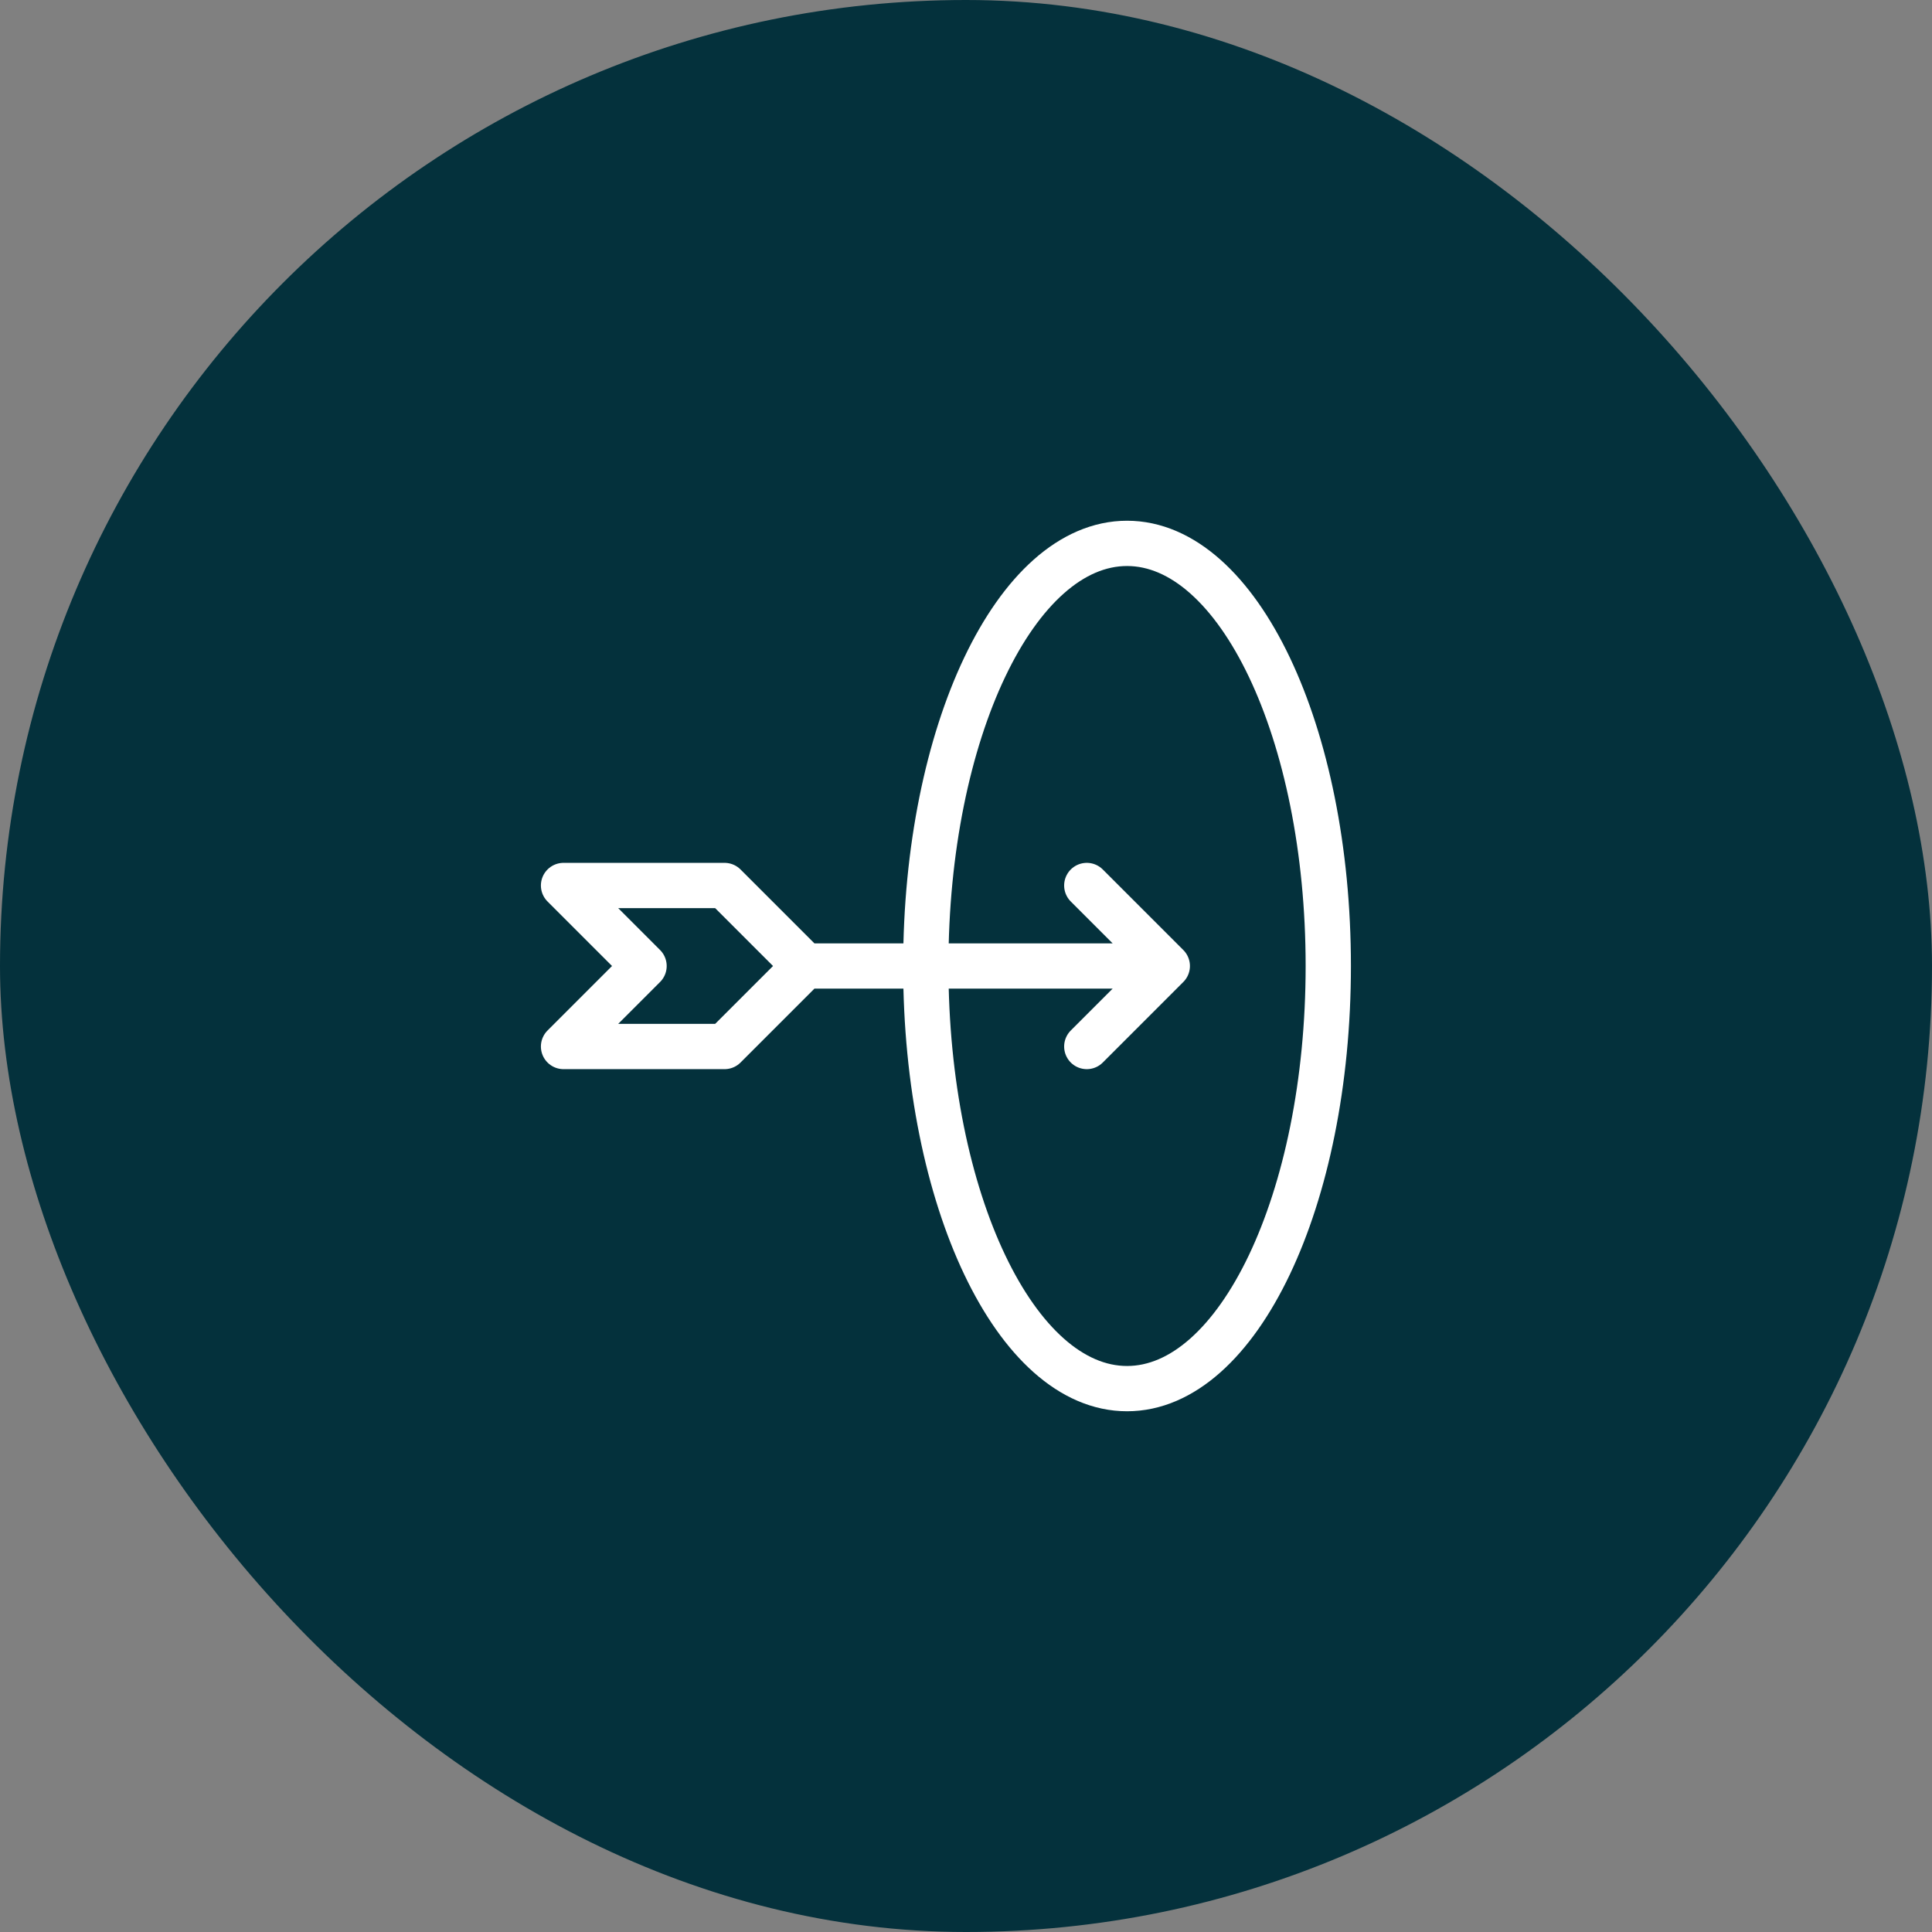
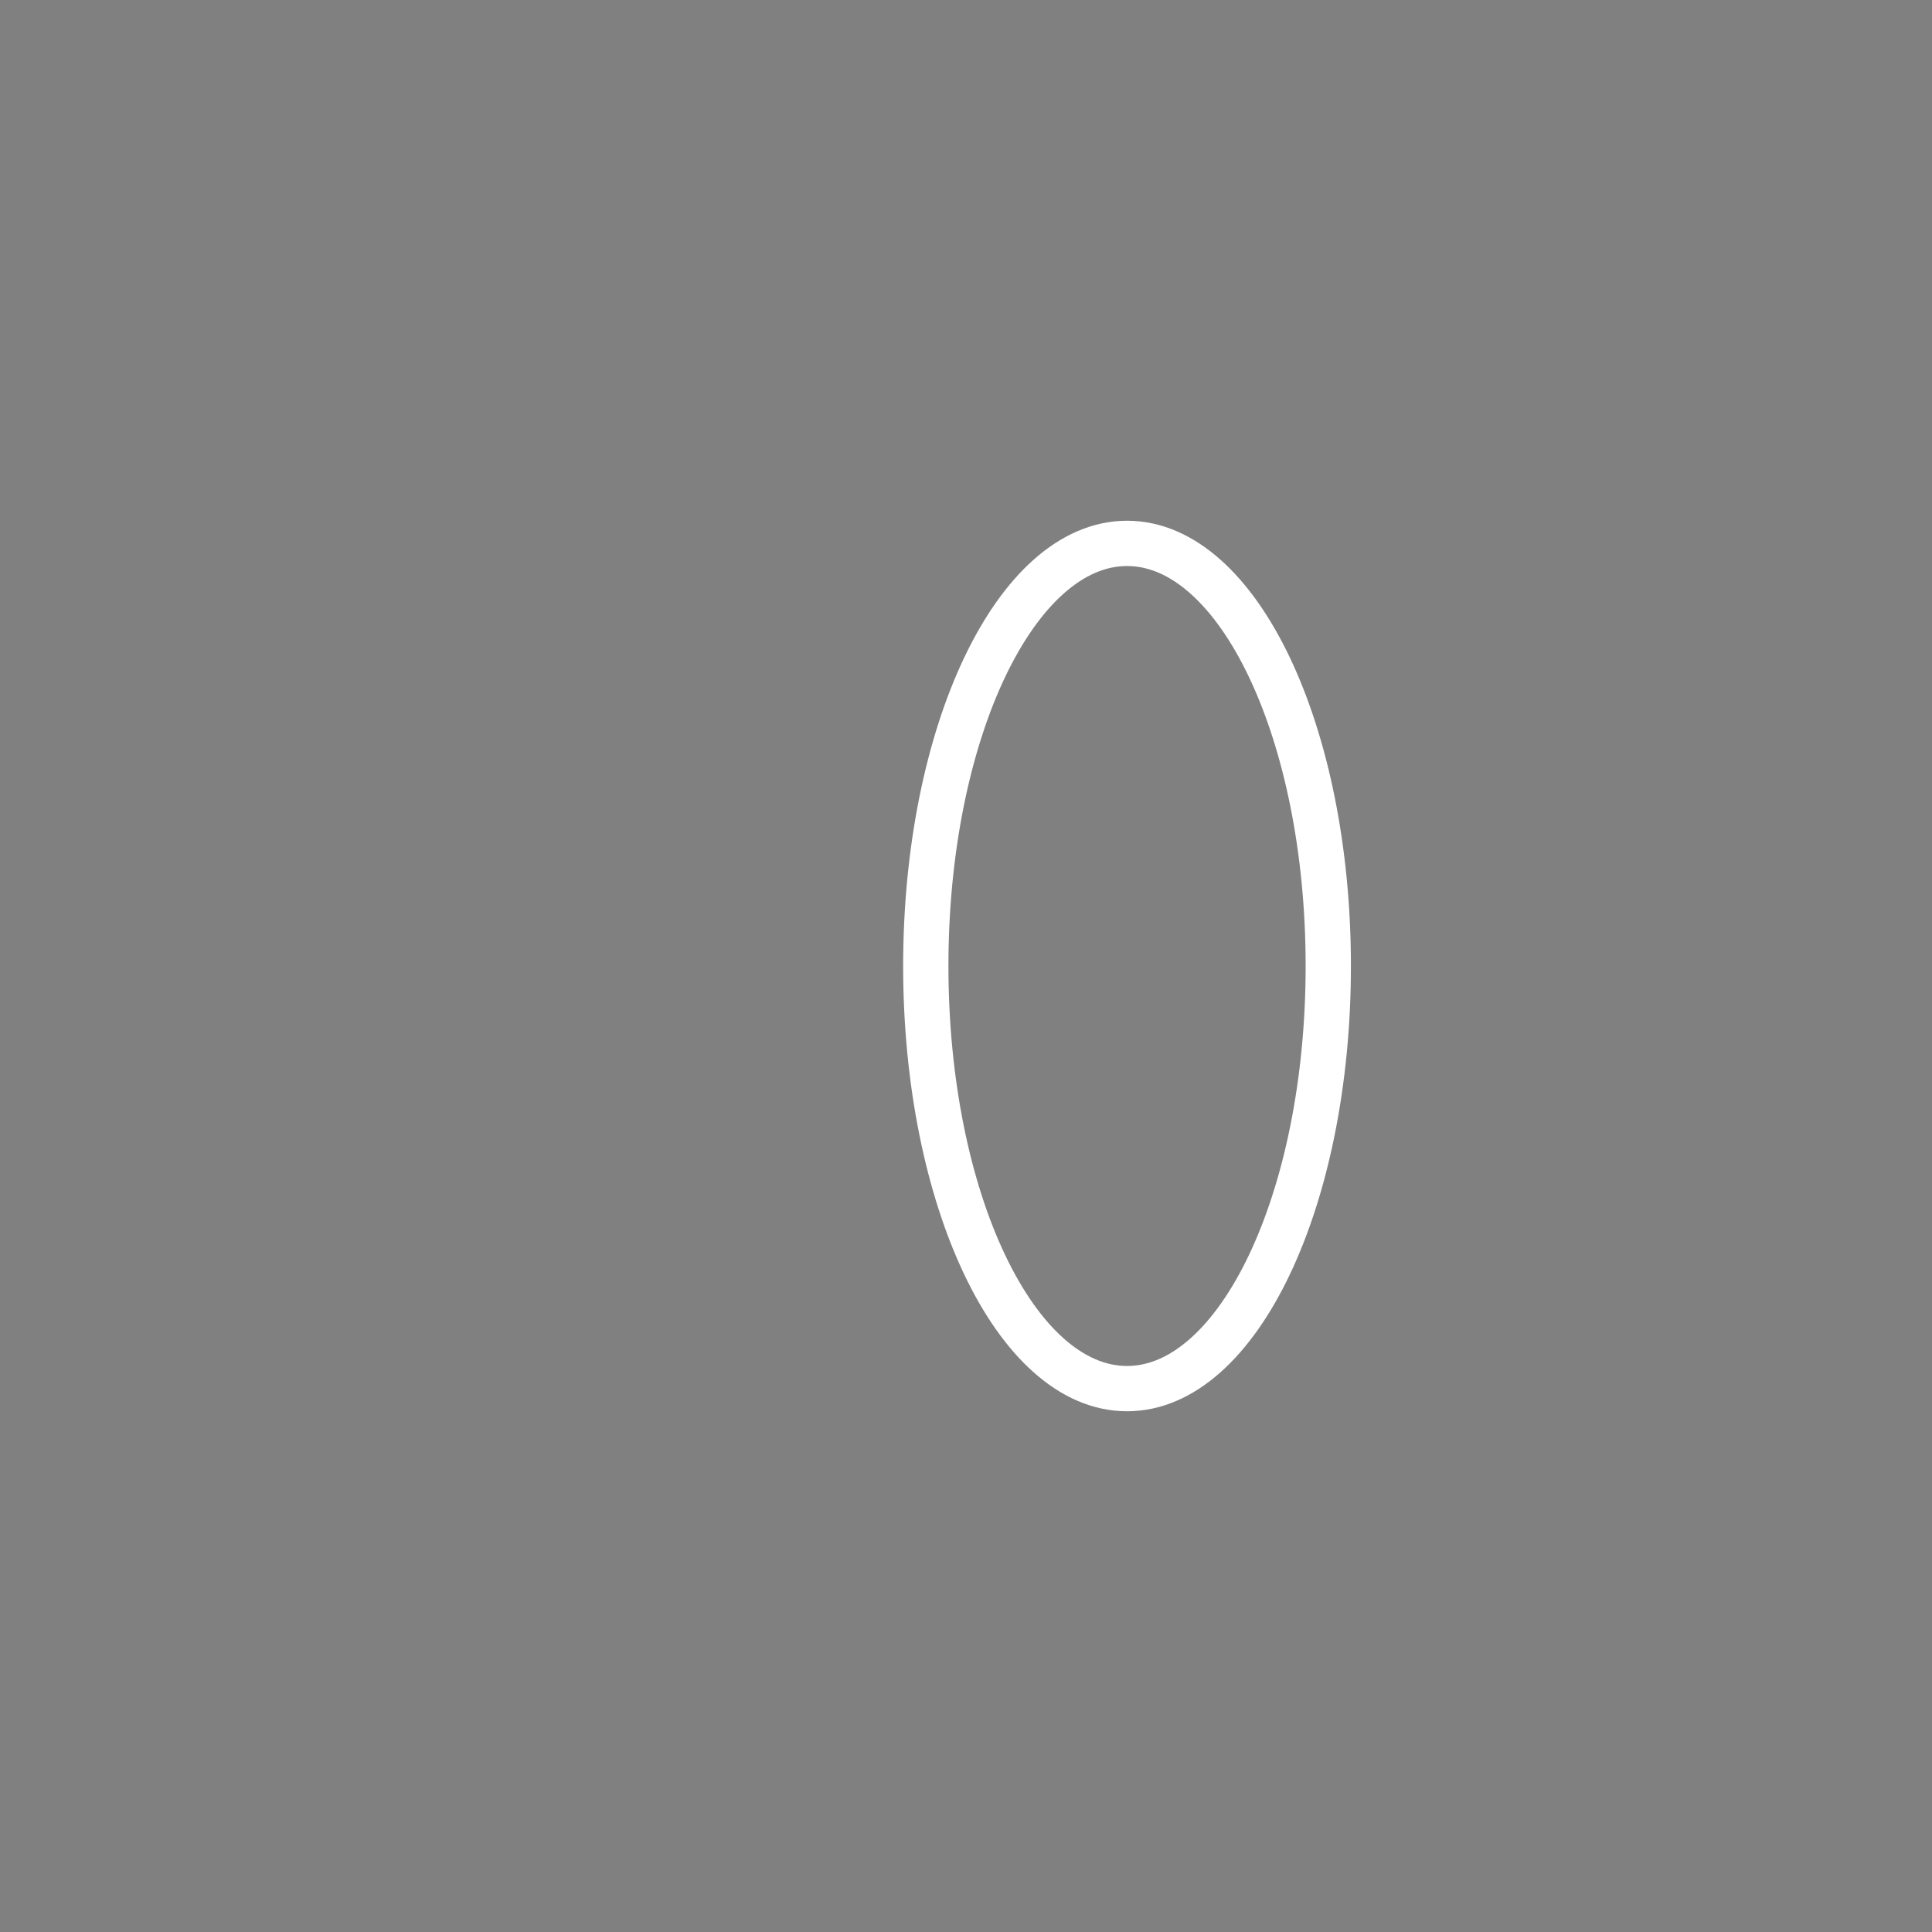
<svg xmlns="http://www.w3.org/2000/svg" width="64" height="64" viewBox="0 0 64 64" fill="none">
  <rect x="0" y="0" width="64" height="64" fill="#808080" stroke="none" />
-   <rect width="64" height="64" rx="32" fill="#04313C" />
-   <path d="M26.668 32H38.668M26.668 32L24.001 29.333H18.668L21.335 32L18.668 34.667H24.001L26.668 32ZM38.668 32L36.001 29.333M38.668 32L36.001 34.667" stroke="white" stroke-width="1.5" stroke-linecap="round" stroke-linejoin="round" />
  <path d="M37.335 46C41.017 46 44.001 39.732 44.001 32C44.001 24.268 41.017 18 37.335 18C33.653 18 30.668 24.268 30.668 32C30.668 39.732 33.653 46 37.335 46Z" stroke="white" stroke-width="1.5" stroke-linecap="round" stroke-linejoin="round" />
</svg>